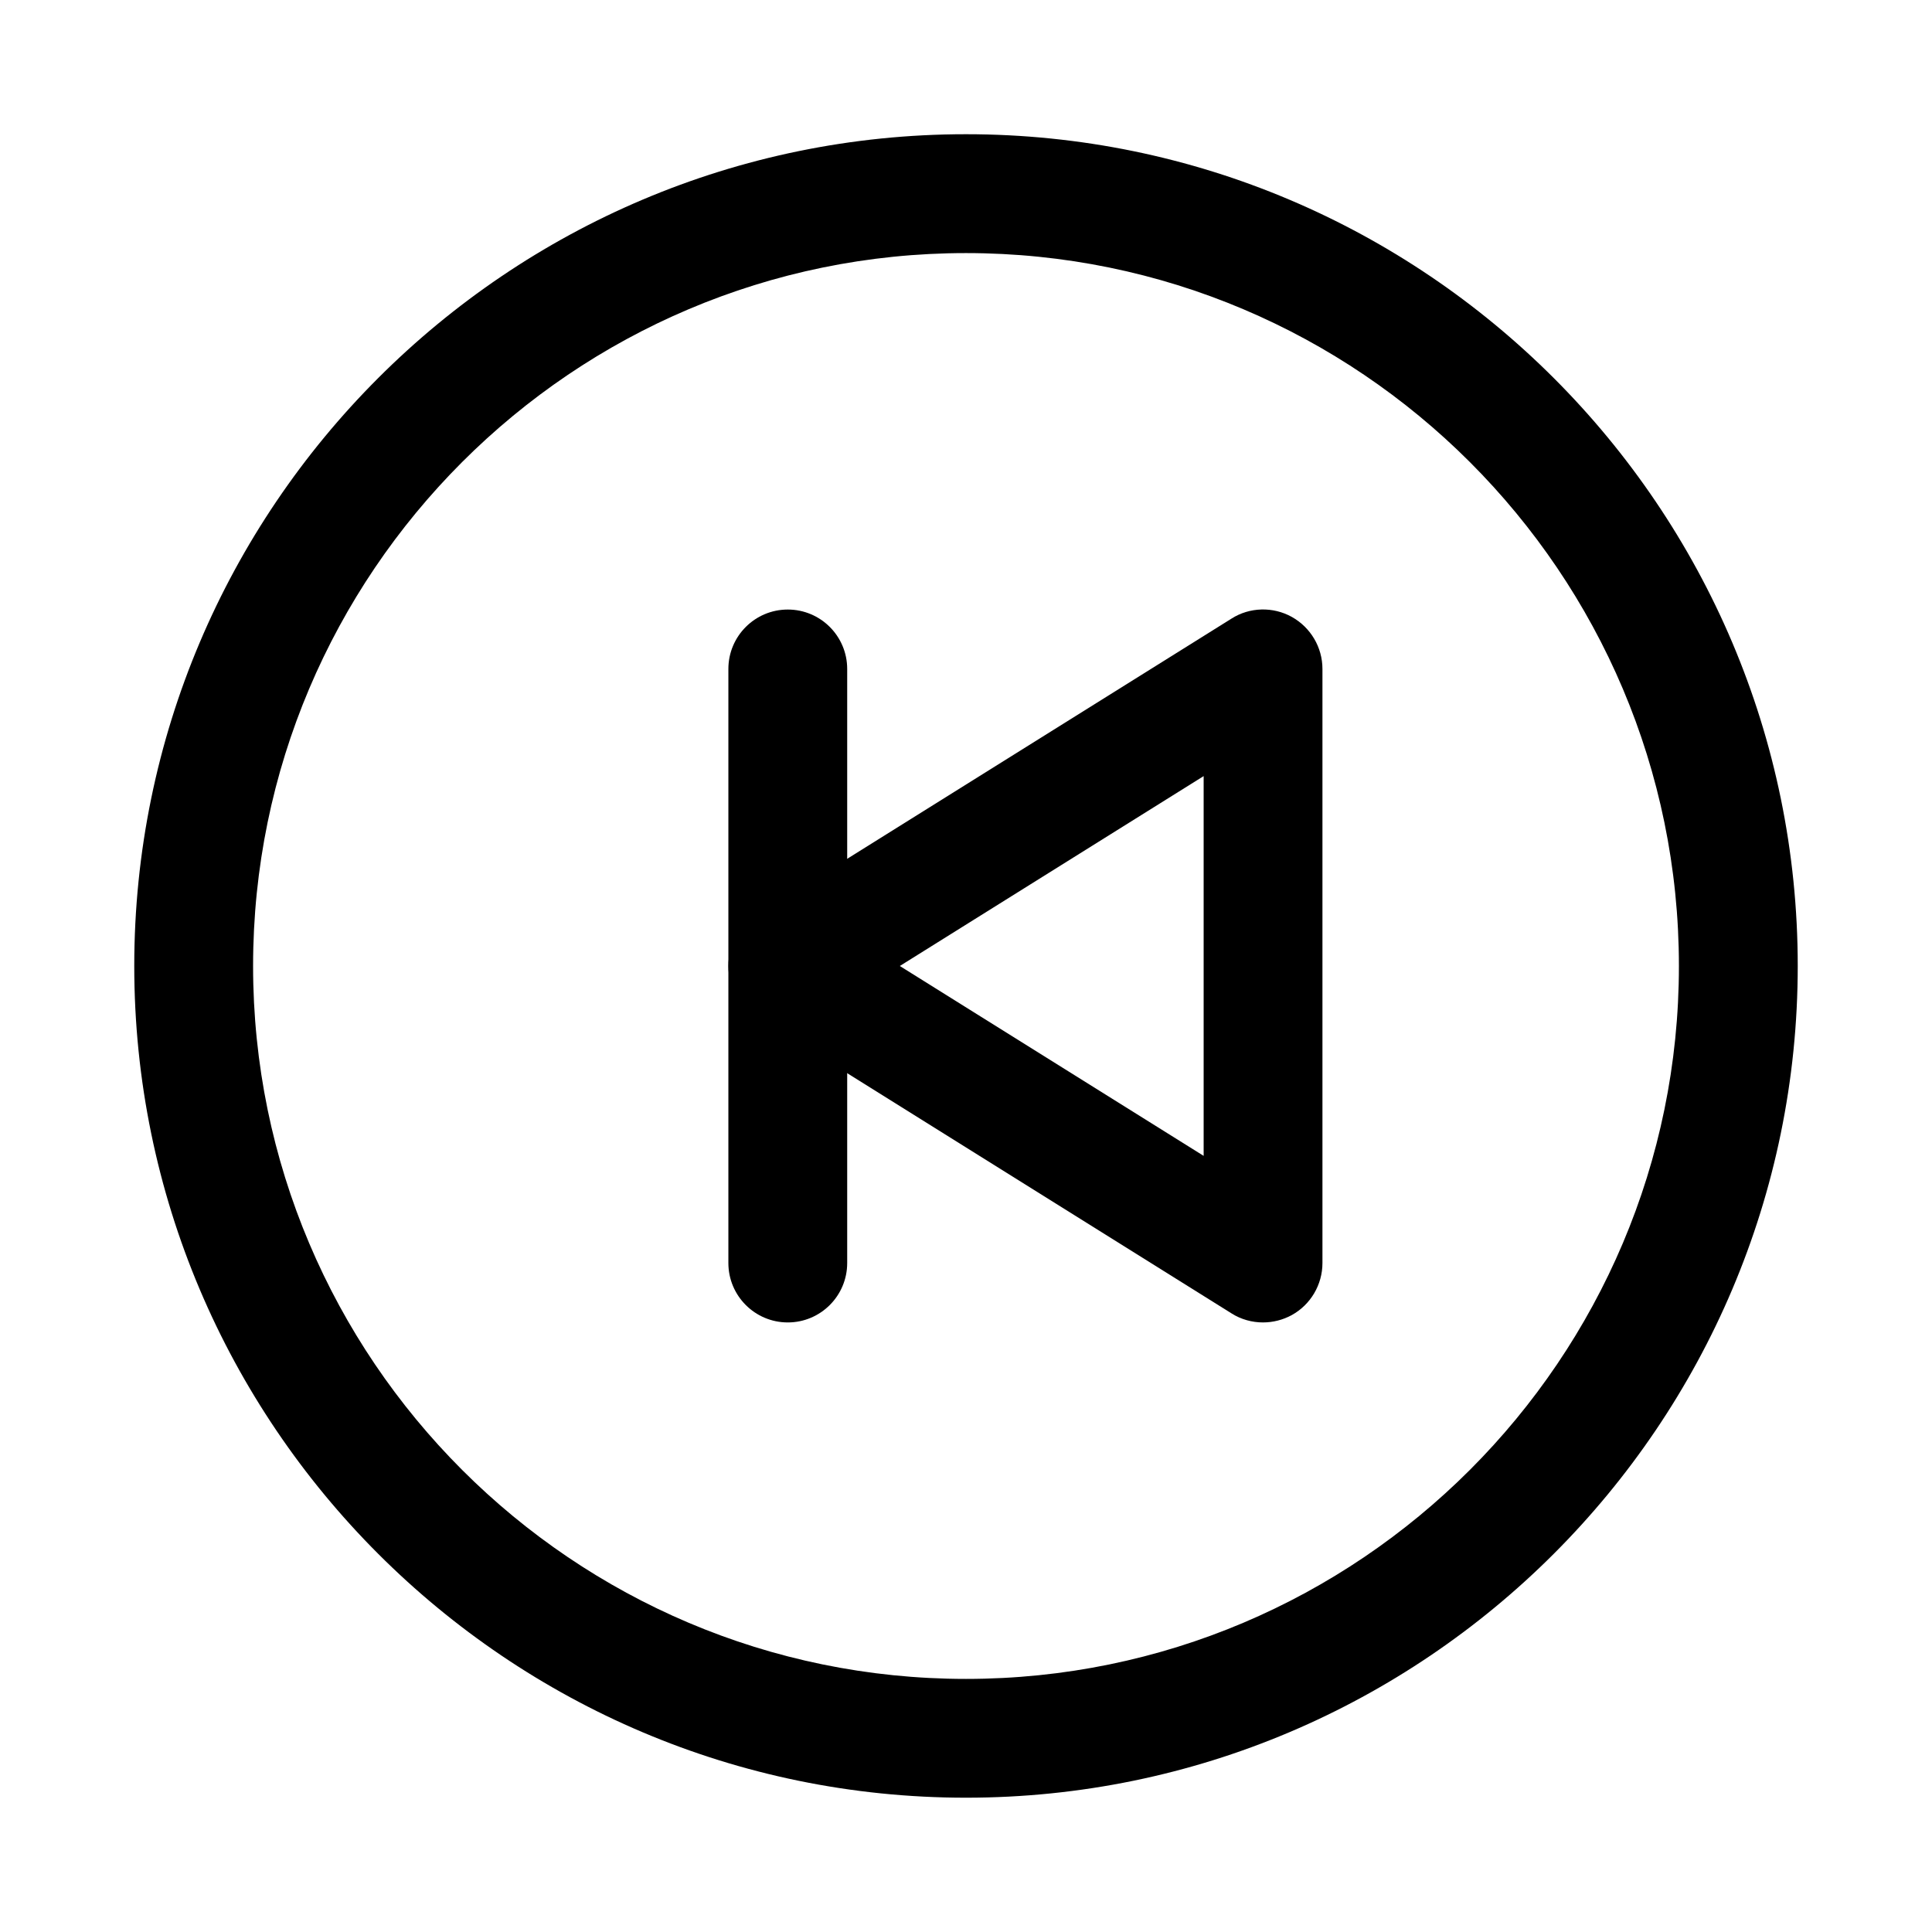
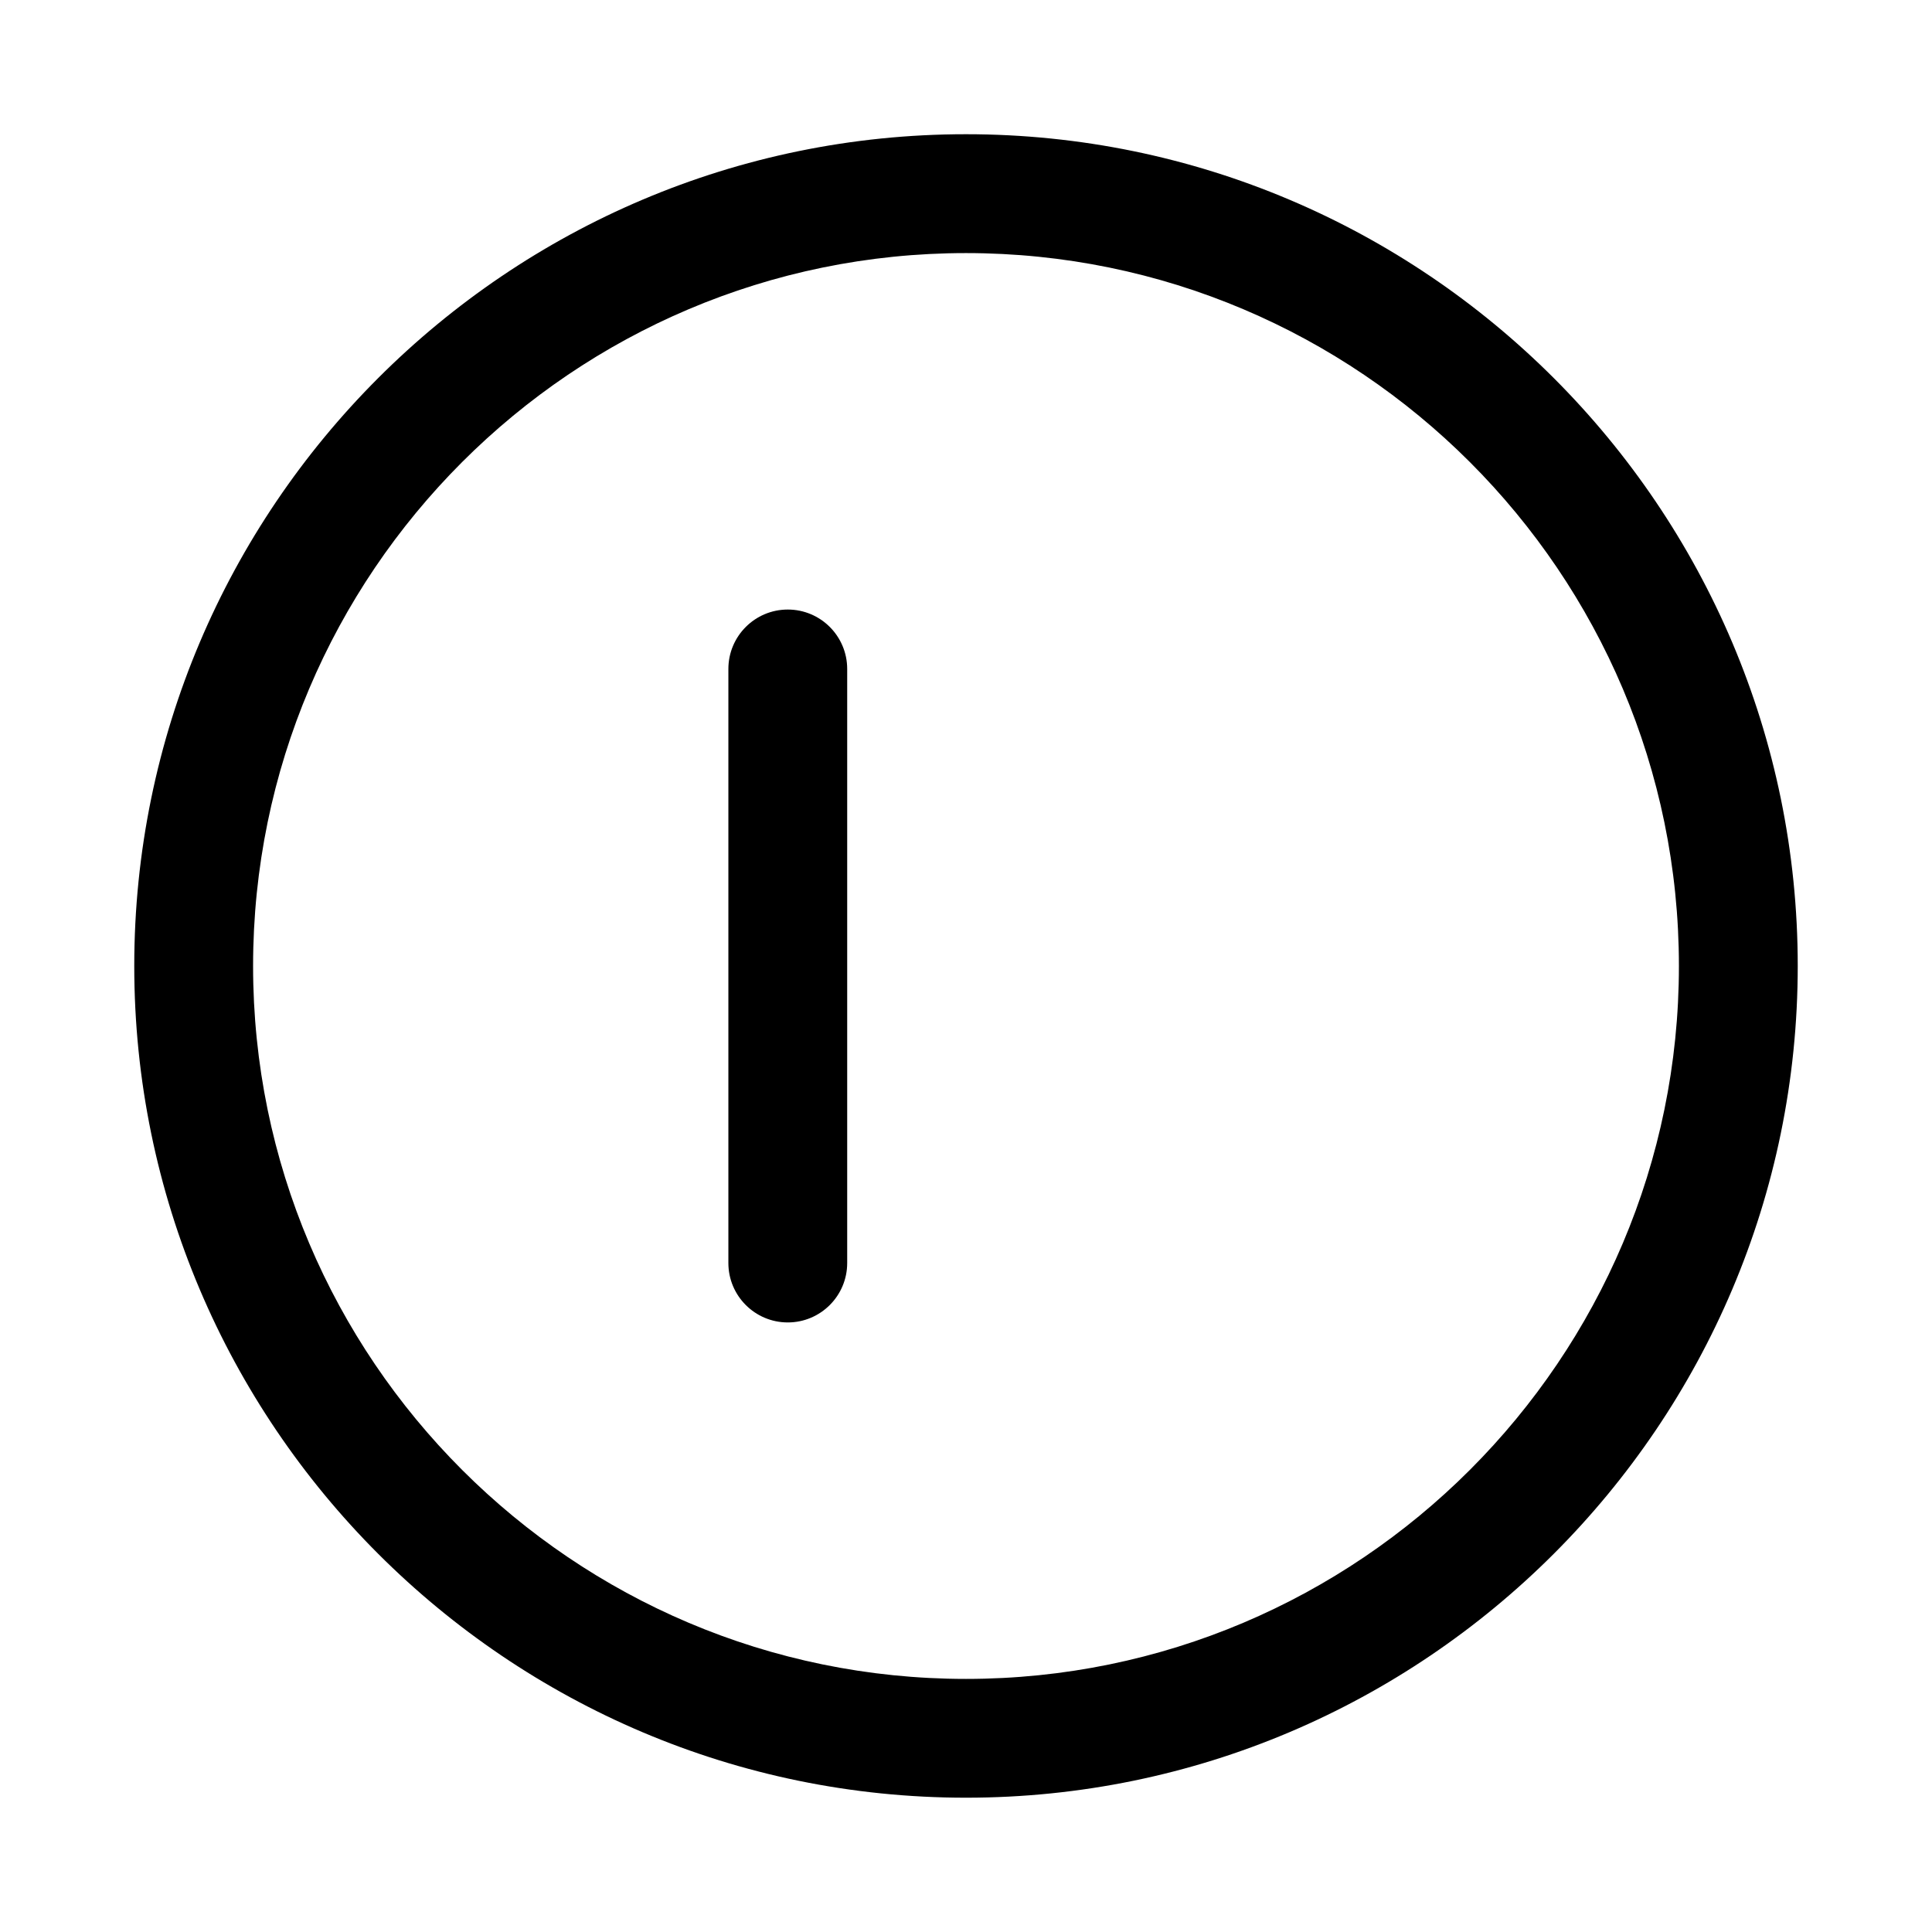
<svg xmlns="http://www.w3.org/2000/svg" fill="#000000" width="800px" height="800px" version="1.1" viewBox="144 144 512 512">
  <g>
    <path d="m400 620.41c-121.54 0-220.42-98.902-220.42-220.42 0-121.54 98.871-220.42 220.42-220.42 121.51 0 220.42 98.871 220.42 220.42-0.004 121.52-98.906 220.42-220.42 220.42zm0-409.34c-104.2 0-188.93 84.734-188.93 188.93s84.734 188.93 188.93 188.93 188.93-84.734 188.93-188.93c-0.004-104.2-84.738-188.93-188.93-188.93z" />
-     <path d="m478.72 494.46c-2.898 0-5.824-0.789-8.344-2.394l-125.95-78.719c-4.598-2.863-7.398-7.902-7.398-13.348 0-5.414 2.801-10.484 7.398-13.352l125.95-78.719c4.785-3.055 10.988-3.211 15.965-0.441 5.004 2.801 8.121 8.059 8.121 13.789v157.44c0 5.731-3.117 11.02-8.125 13.793-2.359 1.289-5.004 1.949-7.617 1.949zm-96.258-94.461 80.516 50.316v-100.64z" />
    <path d="m352.77 494.46c-8.691 0-15.742-7.051-15.742-15.742v-157.44c0-8.691 7.051-15.742 15.742-15.742s15.746 7.051 15.746 15.742v157.44c0 8.691-7.055 15.742-15.746 15.742z" />
  </g>
</svg>